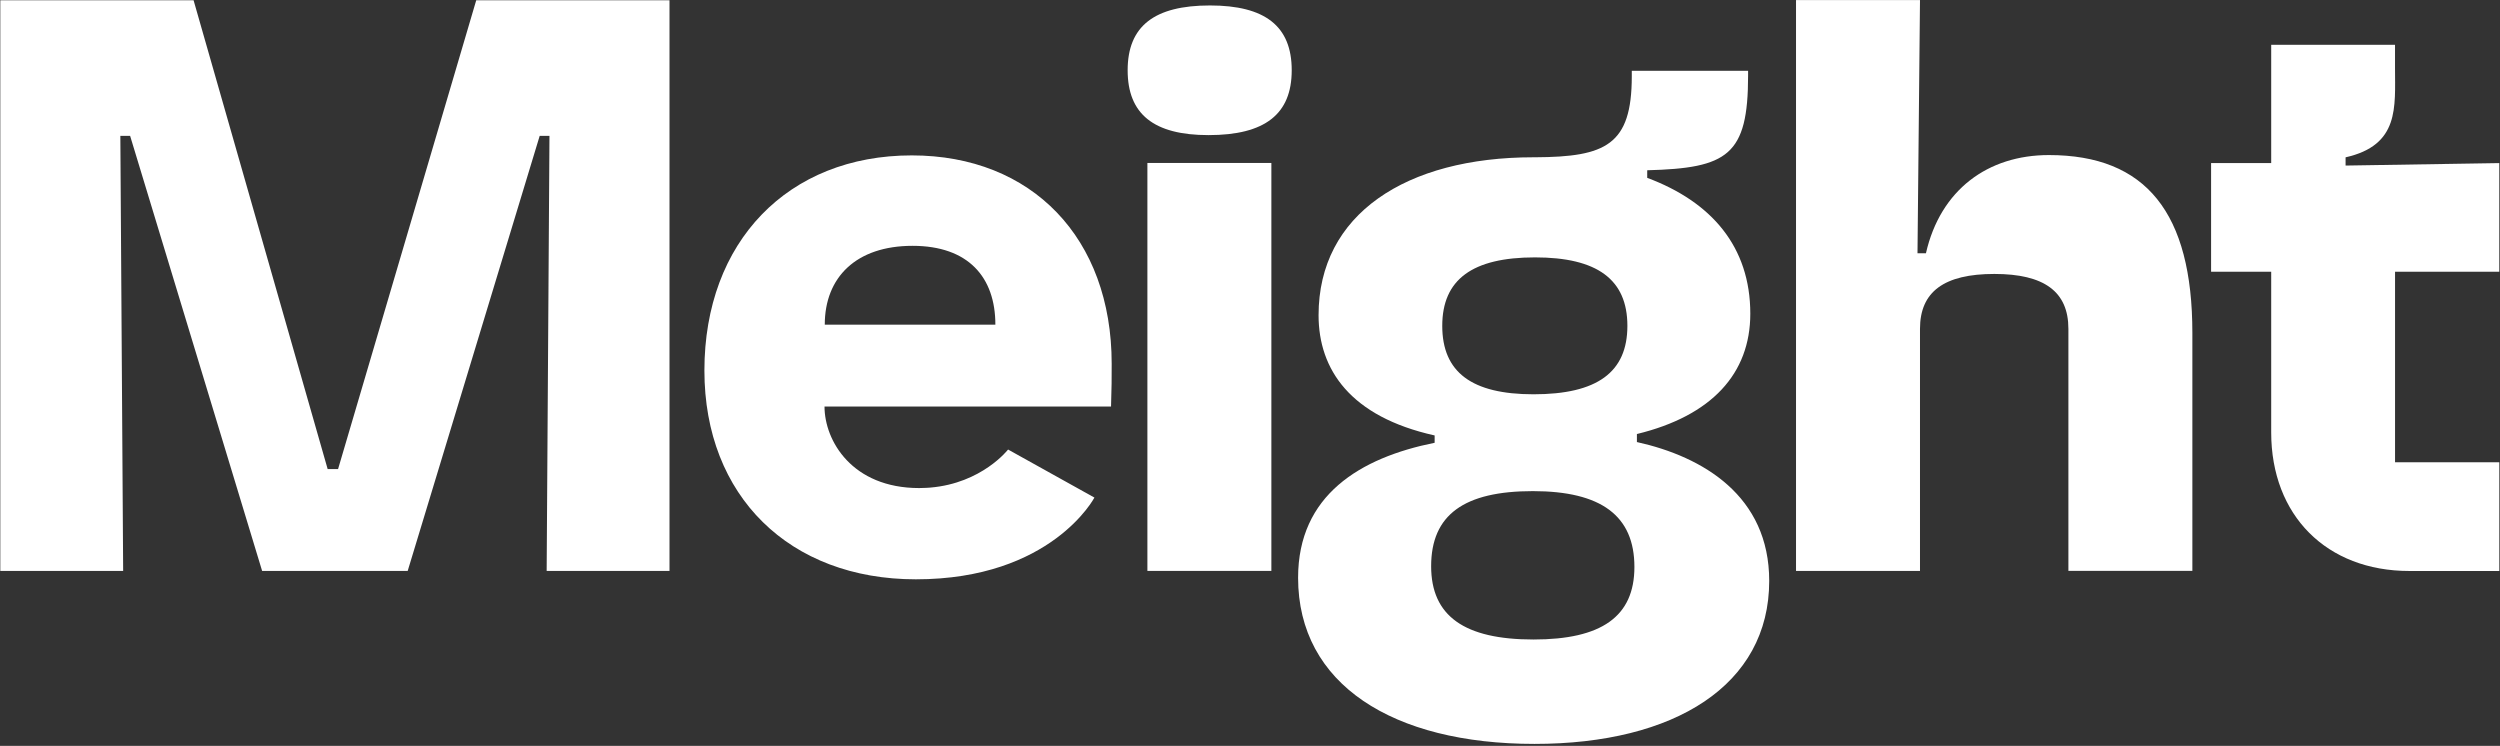
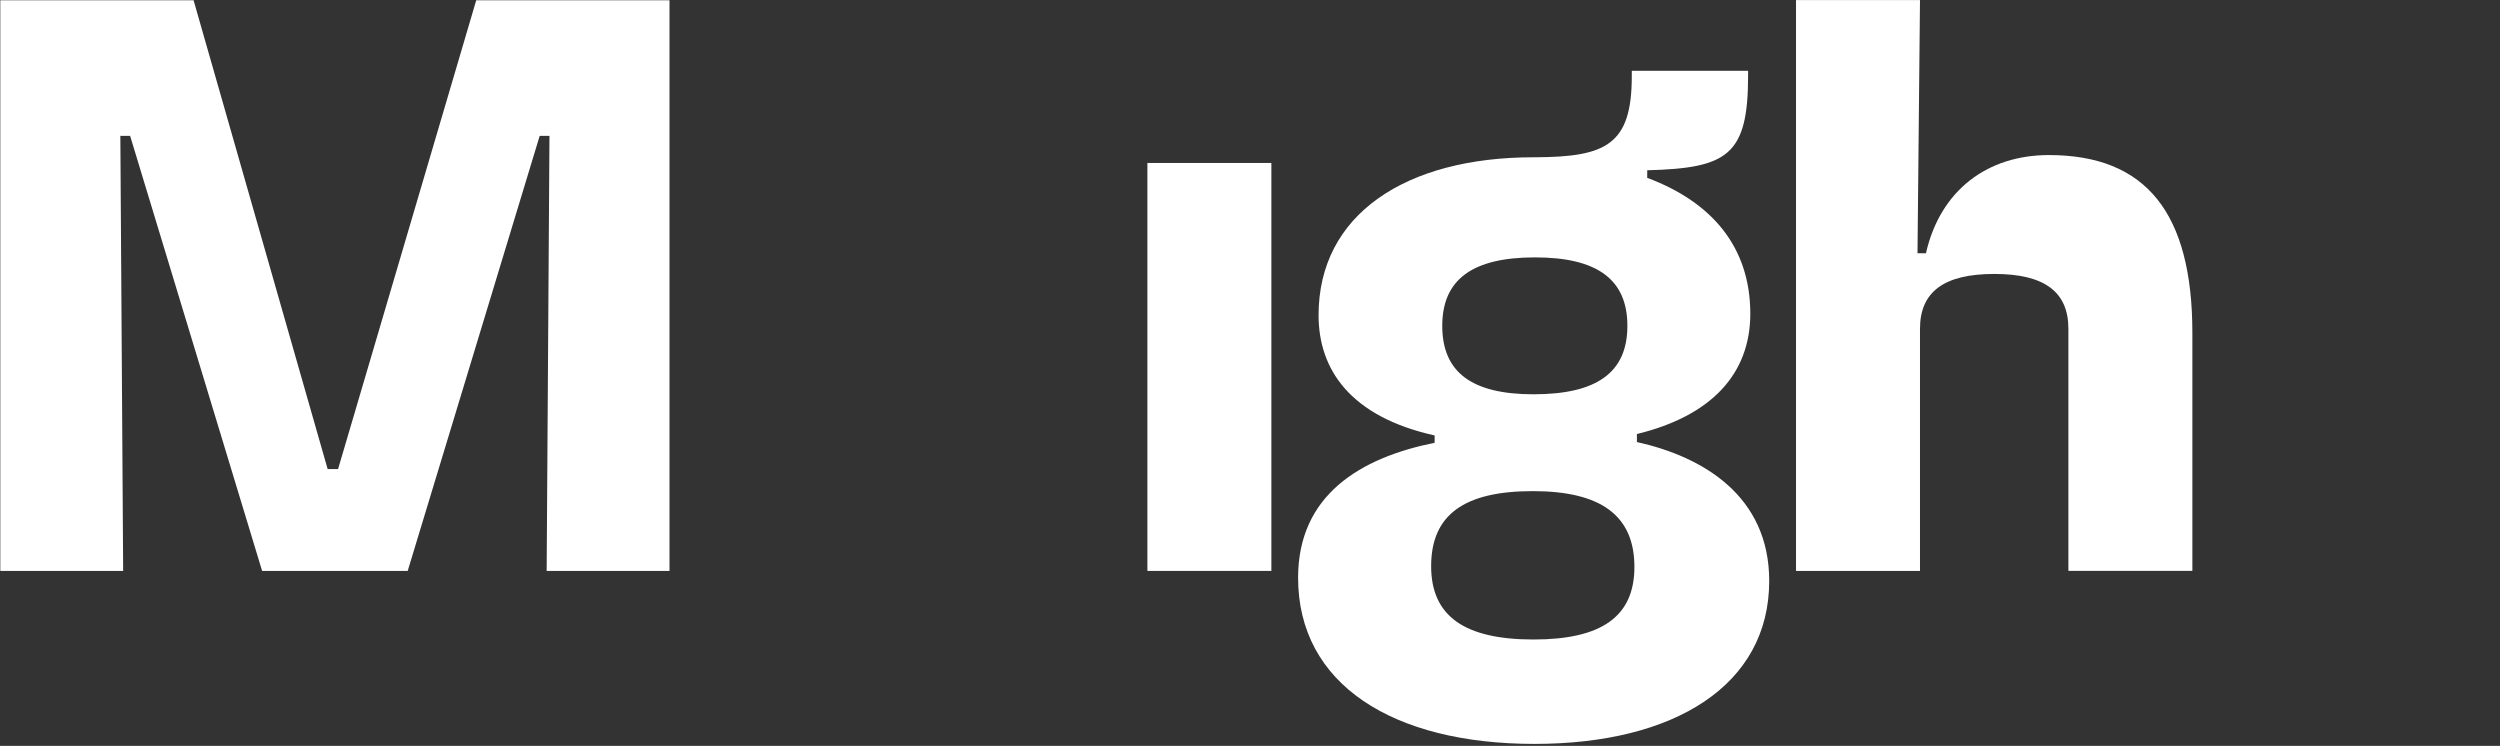
<svg xmlns="http://www.w3.org/2000/svg" width="972" height="290" viewBox="0 0 972 290" fill="none">
  <rect x="0" y="0" width="972" height="290" fill="#333333" stroke="none" />
-   <path d="M971.722 105.68V63.41L911.962 64.37V61.17C932.982 56.44 931.182 41.65 931.182 26.44V17.41H883.042V63.4H859.672V105.66H883.042V168.13C883.042 200.37 904.532 222 936.772 222H971.732V179.73H931.192V105.66H971.722V105.68Z" fill="white" />
  <path d="M494.309 63.359H446.109V221.969H494.309V63.359Z" fill="white" />
-   <path d="M470.44 2.121C448.8 2.121 438.43 10.151 438.43 27.321C438.43 44.371 448.57 52.531 469.87 52.531C491.86 52.531 502.22 44.371 502.22 27.321C502.23 10.151 491.86 2.121 470.44 2.121Z" fill="white" />
  <path d="M796.603 60.289C772.893 60.289 754.433 73.769 748.803 98.469H745.523L746.493 0.02H698.293V221.97H746.493V144.86V127.85C746.493 113.39 755.903 106.51 775.403 106.51C794.793 106.51 804.193 113.39 804.193 127.85V132.26V147.3V221.96H852.393V129.43C852.383 82.779 834.383 60.289 796.603 60.289Z" fill="white" />
  <path d="M636.429 171.87V168.75C665.489 161.68 680.519 145.28 680.519 121.97C680.519 95.95 665.459 78.48 640.439 69.15V66.2C671.719 65.389 679.659 60.389 679.659 29.38V27.52H634.439V29.669C634.439 56.429 624.279 61.01 596.939 61.15H596.229C546.579 61.15 512.659 83.329 512.659 122.54C512.659 143.69 525.019 162.01 557.789 169.3V172.15C528.849 177.97 504.699 192.52 504.699 224.63C504.699 266.06 541.509 289.23 596.609 289.23C651.069 289.23 687.869 266.4 687.869 225.87C687.879 192.82 662.149 177.57 636.429 171.87ZM596.809 100.07C620.999 100.07 632.729 108.66 632.729 126.69C632.729 144.72 620.999 153.3 596.239 153.3C572.199 153.3 560.749 144.72 560.749 126.69C560.749 108.66 572.479 100.07 596.809 100.07ZM596.219 248.64C569.319 248.64 556.429 239.49 556.429 220.14C556.429 200.1 569.309 190.95 595.969 190.95C622.579 190.95 635.459 200.55 635.459 220.44C635.459 239.79 622.579 248.64 596.219 248.64Z" fill="white" />
-   <path d="M131.441 182.368H127.391L75.261 0.098H0.121V221.968H47.881L46.791 52.828H50.591L101.911 221.968H158.511L209.831 52.828H213.631L212.541 221.968H260.301V0.098H185.161L131.441 182.368Z" fill="white" />
-   <path d="M354.491 60.418C306.401 60.418 273.871 93.938 273.871 144.068C273.871 192.908 306.991 225.238 356.081 225.238C408.851 225.238 425.511 193.458 425.511 193.458L391.941 174.778C391.941 174.778 381.811 187.898 361.651 189.578C361.601 189.578 361.561 189.588 361.511 189.588C361.041 189.628 360.571 189.648 360.091 189.678C359.201 189.718 358.301 189.758 357.371 189.758C331.261 189.758 320.571 171.328 320.571 158.048H431.971C432.221 151.038 432.221 146.908 432.221 141.438C432.231 92.588 401.241 60.418 354.491 60.418ZM320.671 126.218C320.671 107.818 332.881 95.578 354.801 95.578C376.511 95.578 387.001 107.808 387.001 126.218H320.671Z" fill="white" />
+   <path d="M131.441 182.368H127.391L75.261 0.098H0.121V221.968H47.881L46.791 52.828H50.591L101.911 221.968H158.511L209.831 52.828H213.631L212.541 221.968H260.301V0.098H185.161Z" fill="white" />
</svg>